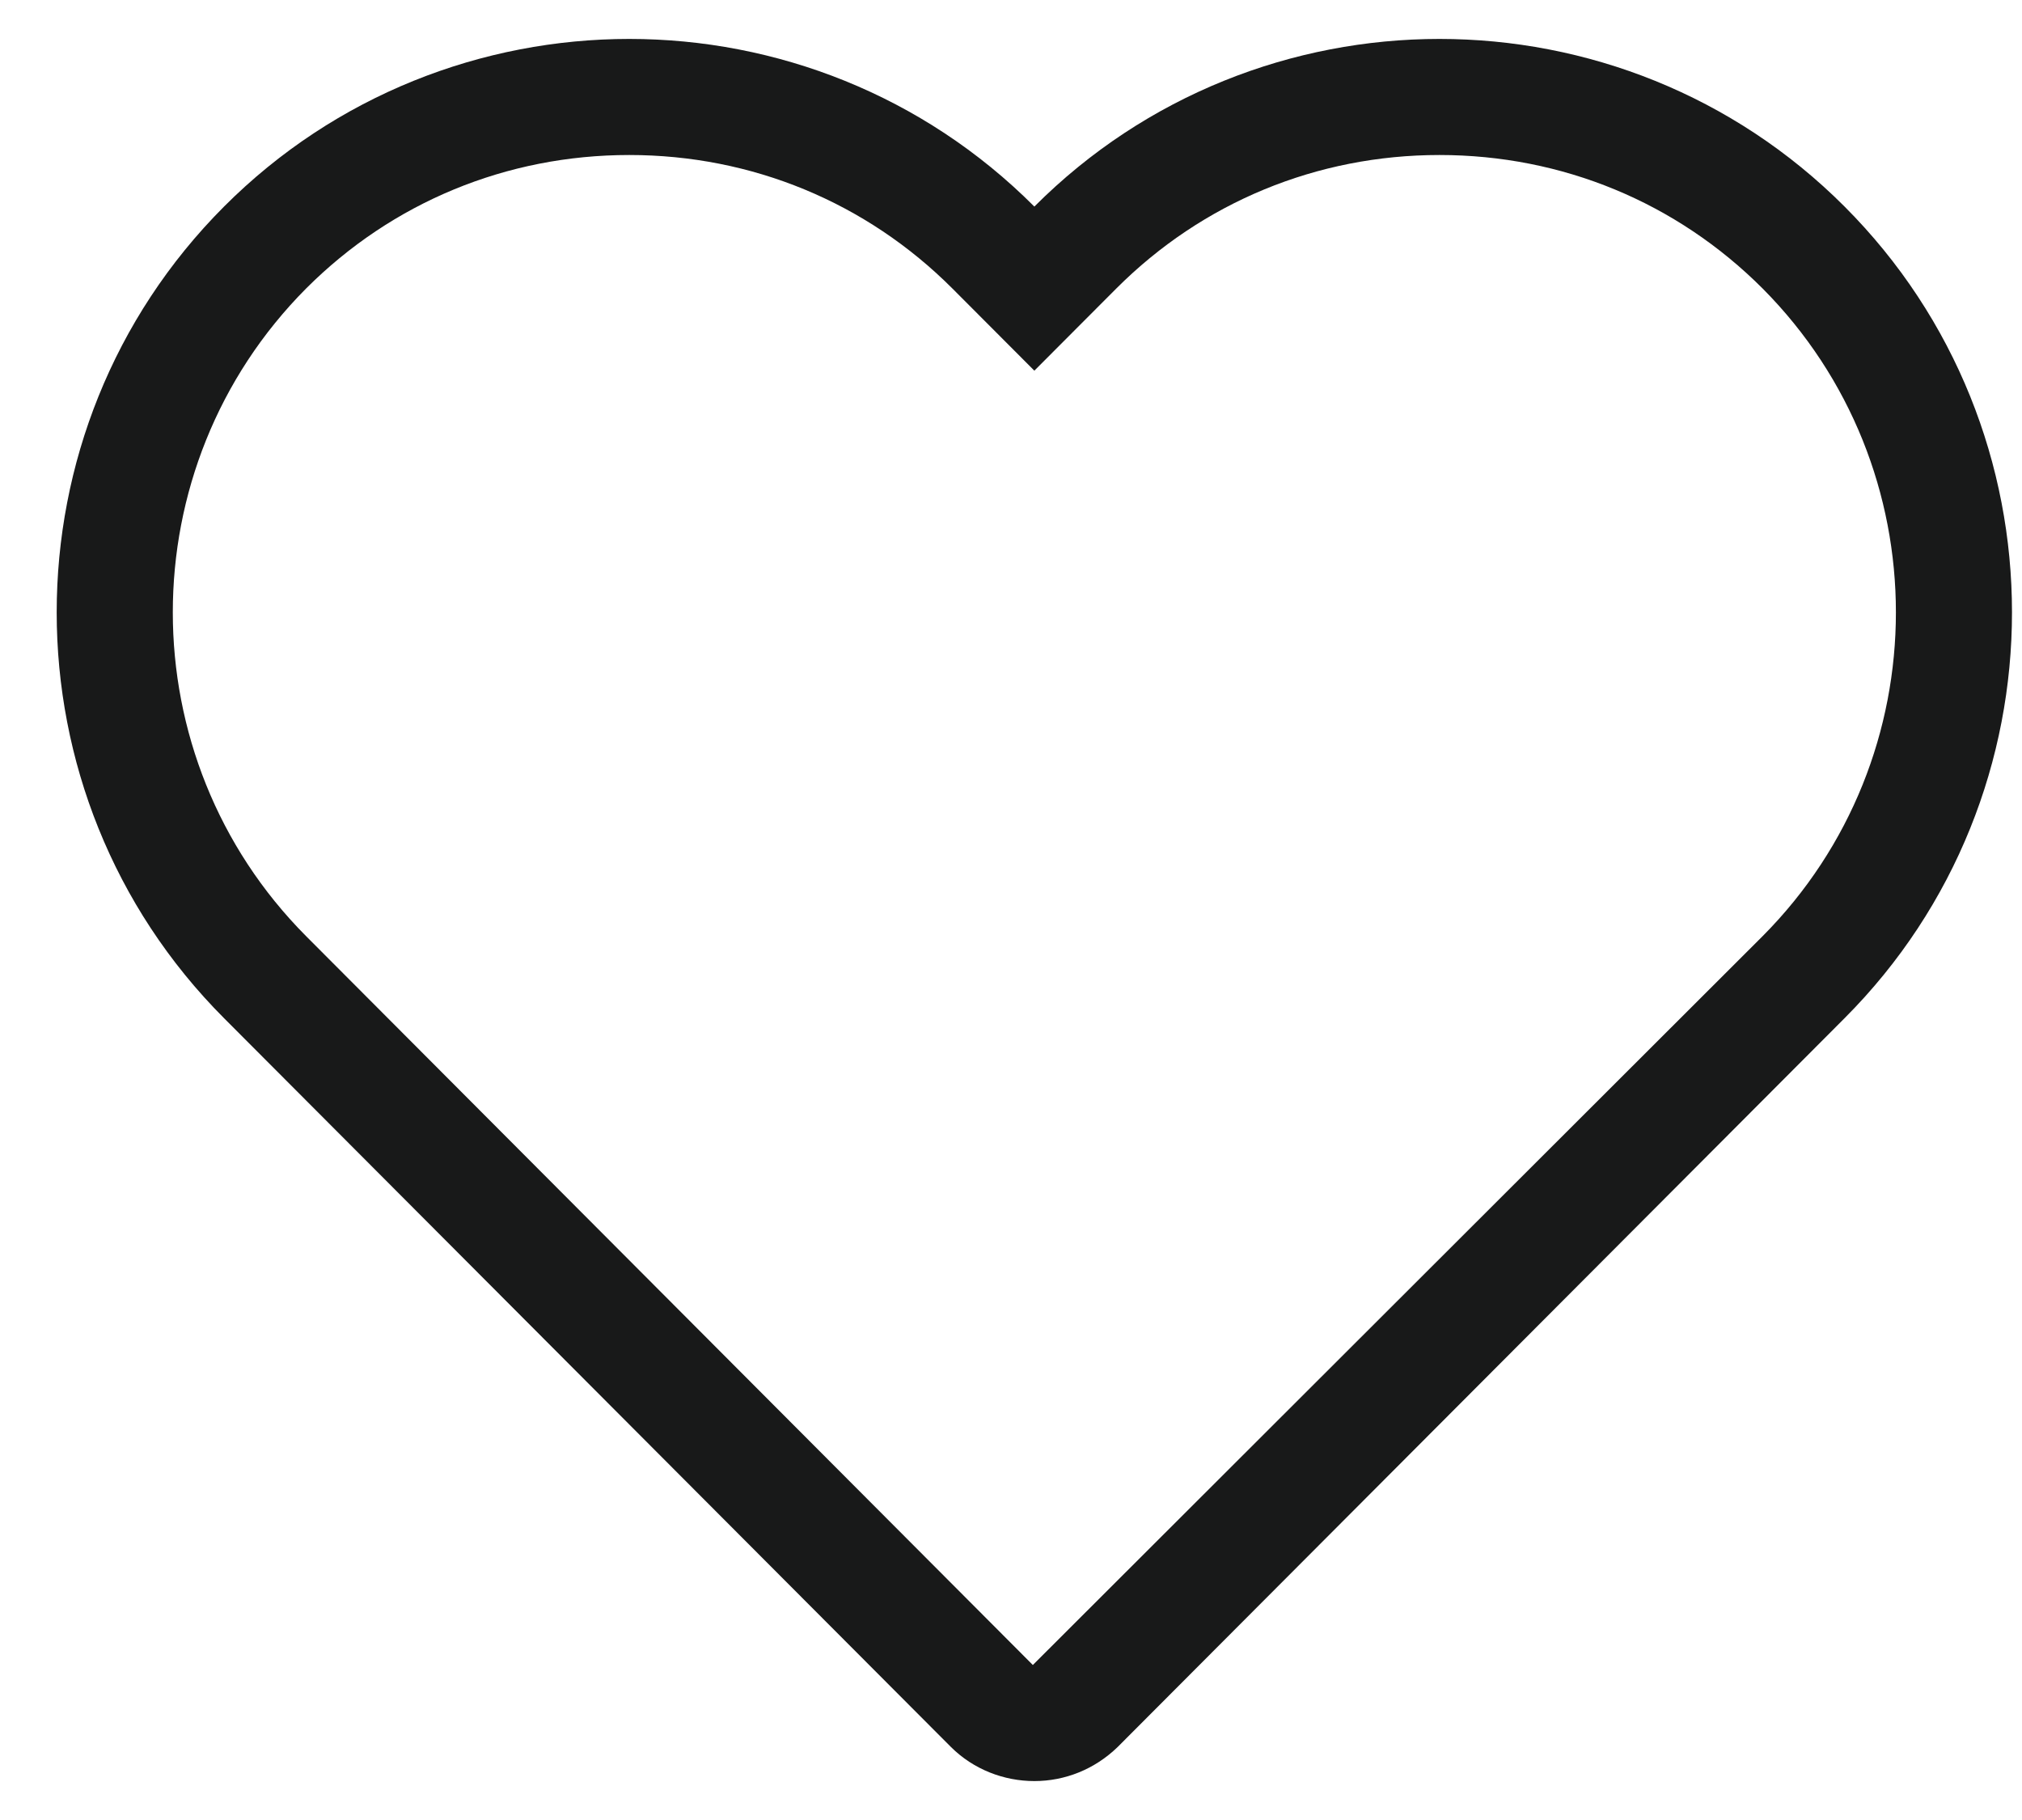
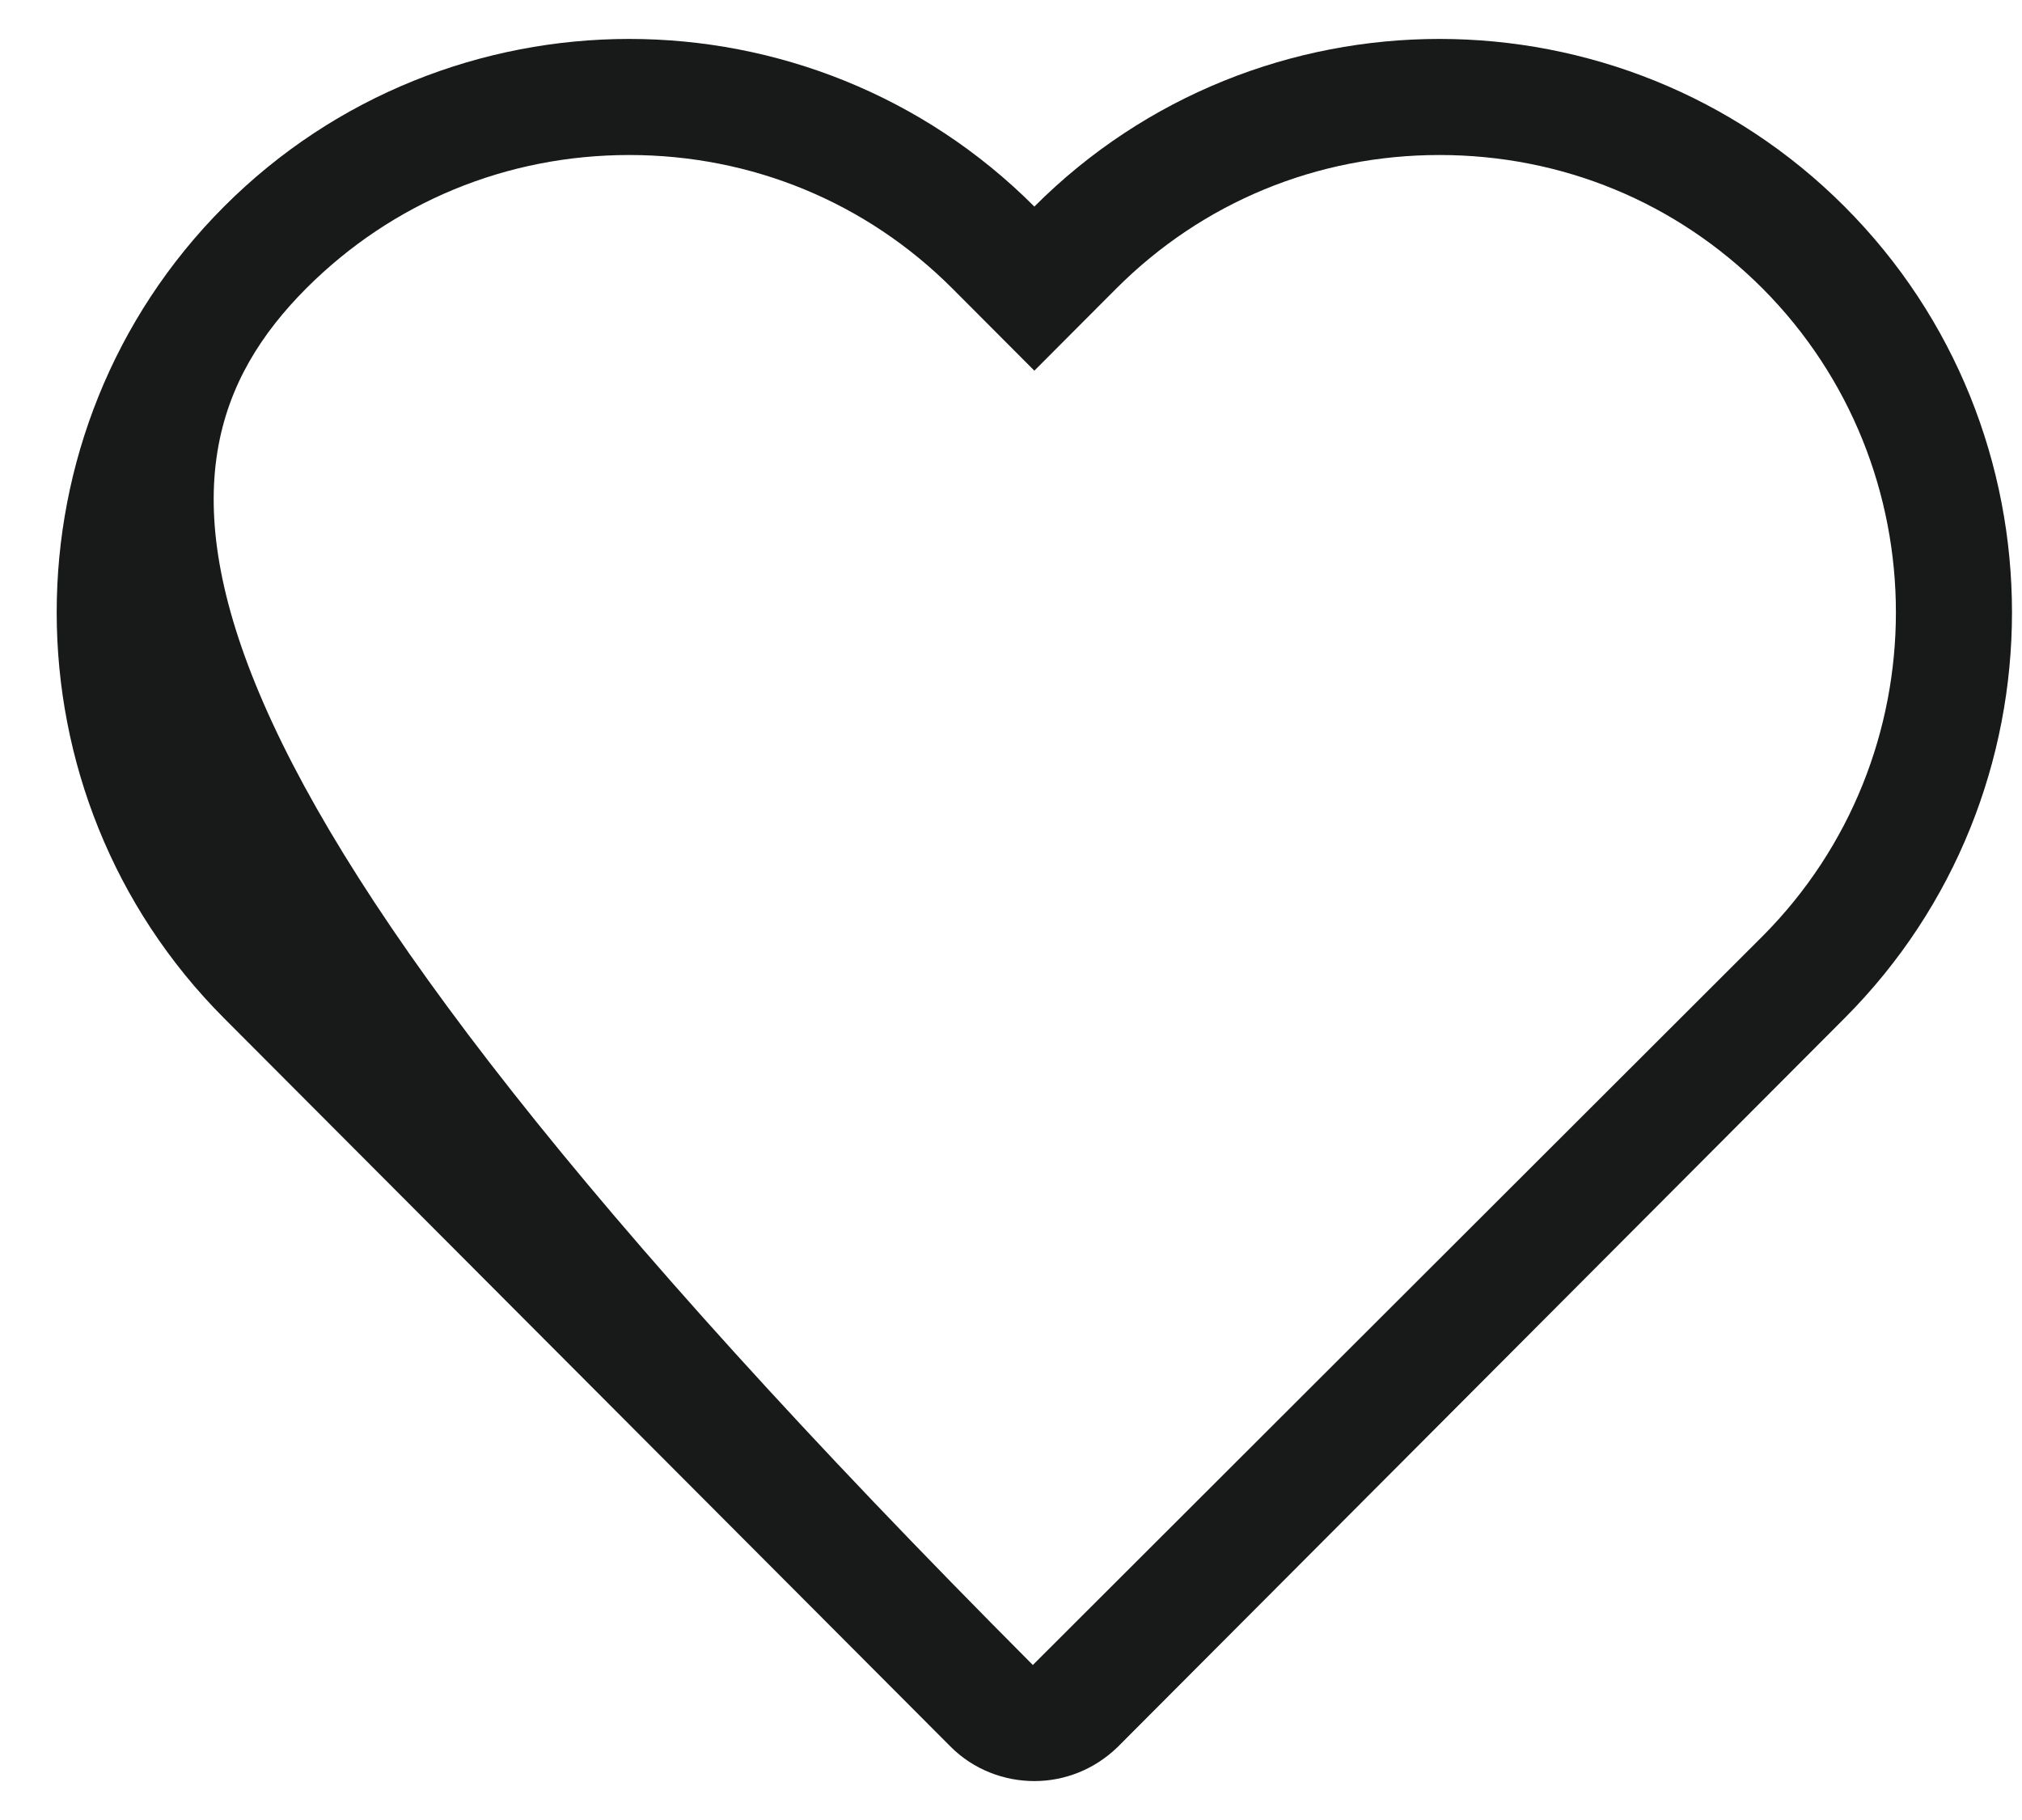
<svg xmlns="http://www.w3.org/2000/svg" width="20" height="18" viewBox="0 0 20 18" fill="none">
-   <path d="M14.238 1.533C15.45 1.533 16.582 2 17.435 2.854C19.192 4.621 19.192 7.492 17.435 9.258L10.216 16.467L3.027 9.258C1.27 7.492 1.27 4.621 3.027 2.854C3.88 2 5.012 1.533 6.224 1.533C7.435 1.533 8.568 2 9.421 2.854L10.231 3.666L11.041 2.854C11.894 2 13.027 1.533 14.238 1.533ZM14.238 0.385C12.79 0.385 11.335 0.937 10.231 2.043C9.127 0.937 7.672 0.385 6.224 0.385C4.776 0.385 3.32 0.937 2.216 2.043C0.009 4.254 0.009 7.858 2.216 10.07L9.406 17.278C9.629 17.5 9.93 17.615 10.231 17.615C10.532 17.615 10.826 17.5 11.055 17.278L18.245 10.07C20.453 7.858 20.453 4.254 18.245 2.043C17.141 0.937 15.686 0.385 14.238 0.385Z" fill="#181919" />
+   <path d="M14.238 1.533C15.45 1.533 16.582 2 17.435 2.854C19.192 4.621 19.192 7.492 17.435 9.258L10.216 16.467C1.27 7.492 1.27 4.621 3.027 2.854C3.88 2 5.012 1.533 6.224 1.533C7.435 1.533 8.568 2 9.421 2.854L10.231 3.666L11.041 2.854C11.894 2 13.027 1.533 14.238 1.533ZM14.238 0.385C12.79 0.385 11.335 0.937 10.231 2.043C9.127 0.937 7.672 0.385 6.224 0.385C4.776 0.385 3.32 0.937 2.216 2.043C0.009 4.254 0.009 7.858 2.216 10.07L9.406 17.278C9.629 17.5 9.93 17.615 10.231 17.615C10.532 17.615 10.826 17.5 11.055 17.278L18.245 10.07C20.453 7.858 20.453 4.254 18.245 2.043C17.141 0.937 15.686 0.385 14.238 0.385Z" fill="#181919" />
</svg>